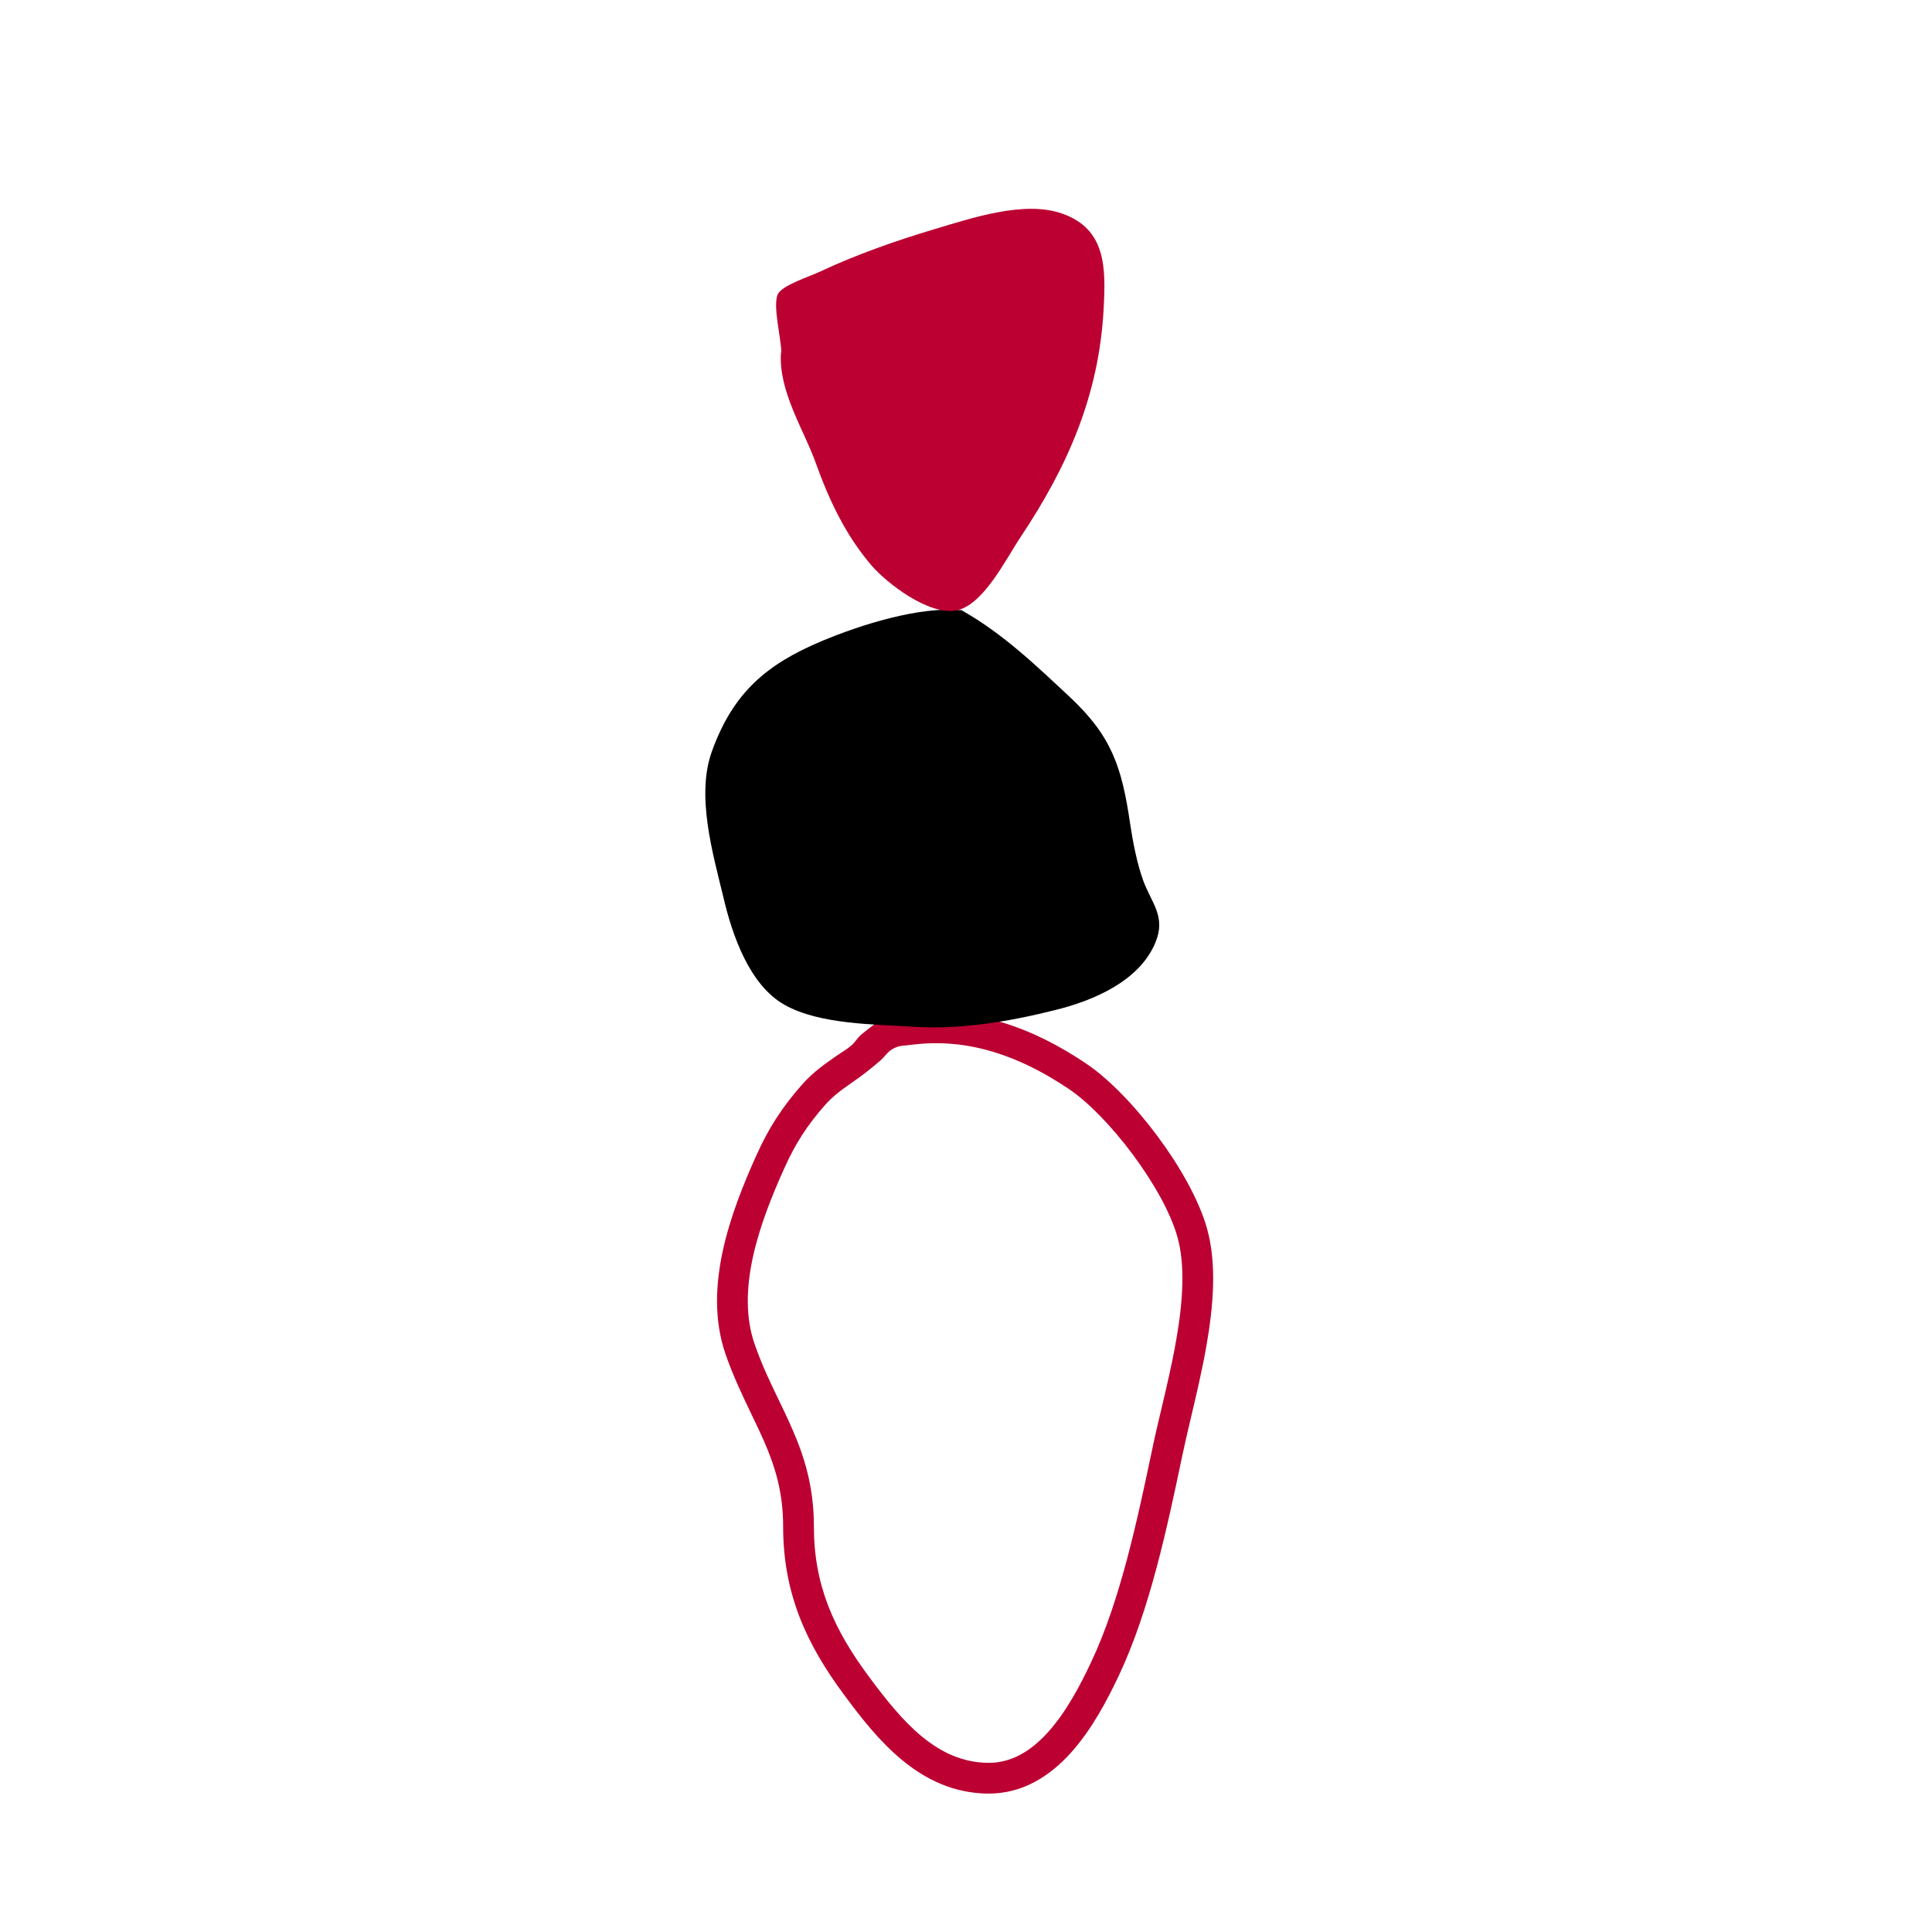
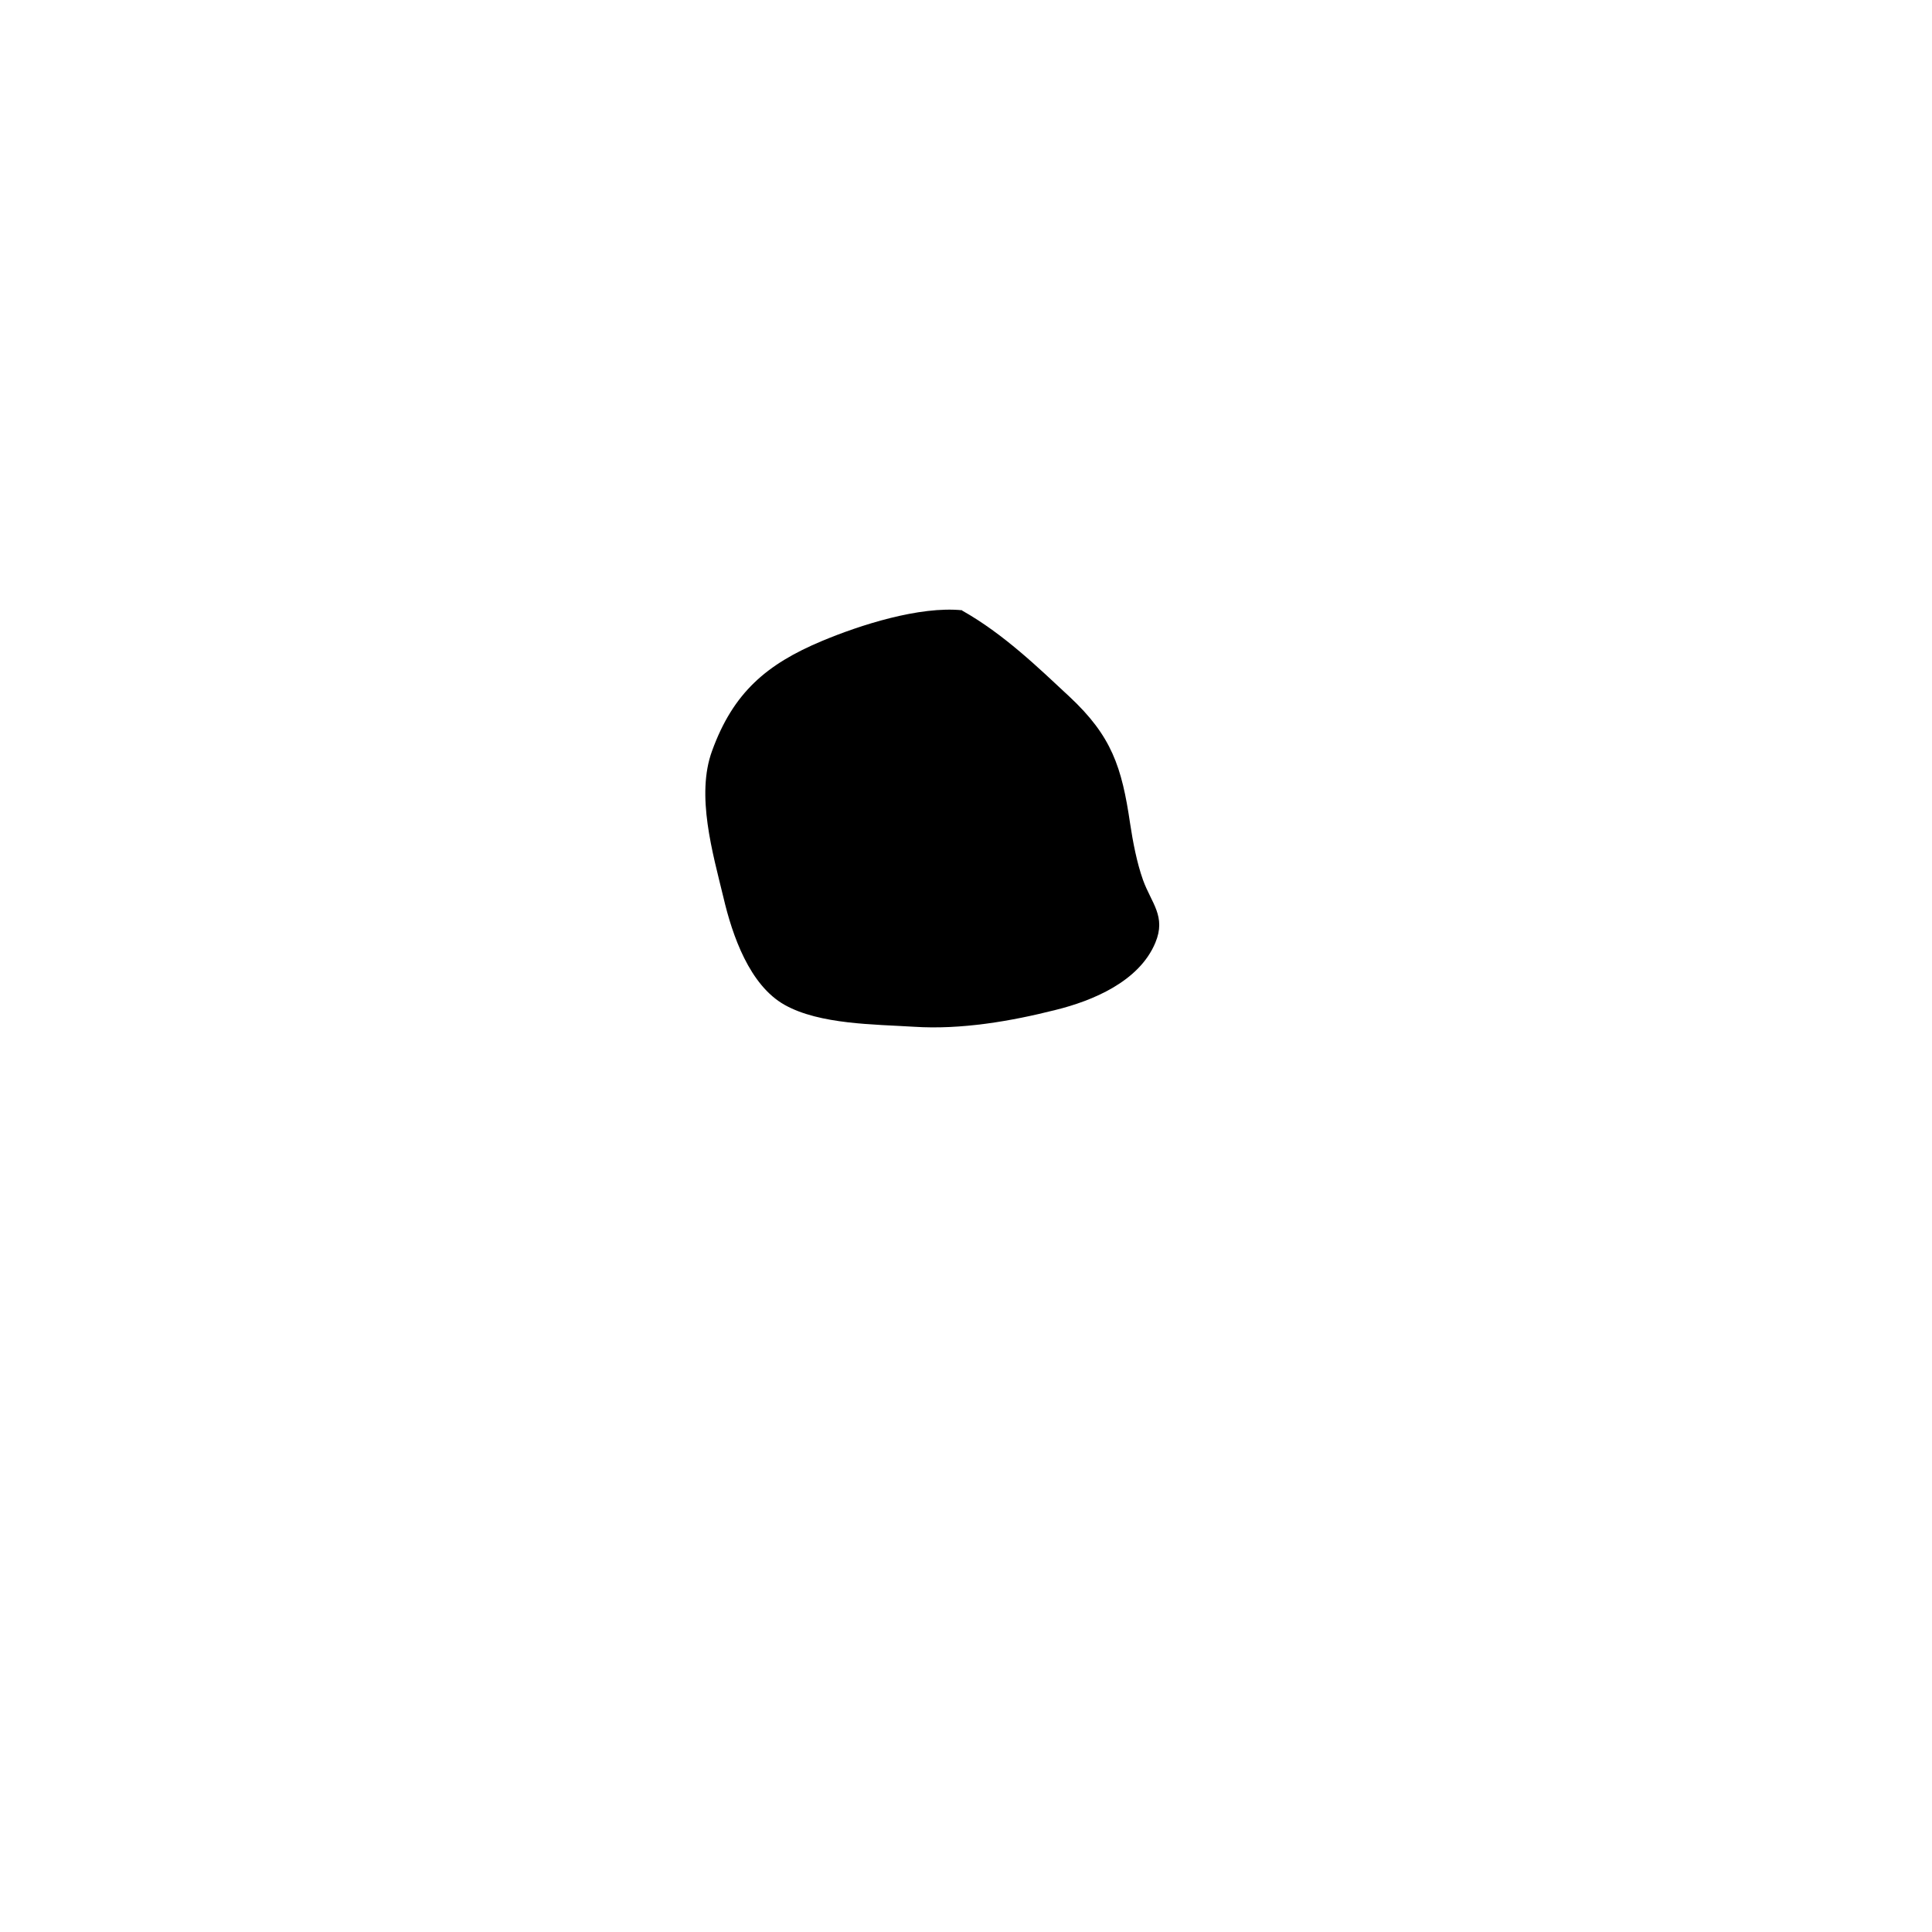
<svg xmlns="http://www.w3.org/2000/svg" fill="none" viewBox="0 0 110 110" height="110" width="110">
-   <path fill="#BC0032" d="M49.932 58.203C49.932 58.203 49.217 58.745 49.002 58.937C48.787 59.128 48.696 59.329 48.501 59.5C48.181 59.778 48.031 59.835 47.628 60.115C47.613 60.126 47.598 60.136 47.583 60.147C46.985 60.563 46.292 61.045 45.684 61.731C44.54 63.023 43.756 64.236 43.054 65.806C42.329 67.416 41.572 69.286 41.154 71.211C40.736 73.135 40.643 75.177 41.31 77.1C41.753 78.376 42.303 79.521 42.805 80.565C43.049 81.073 43.282 81.556 43.485 82.02C44.124 83.478 44.589 84.949 44.589 86.918C44.589 90.733 45.913 93.609 48.071 96.511C49.927 99.02 52.354 102.059 56.204 102.119C58.23 102.151 59.802 101.1 60.992 99.772C62.173 98.453 63.053 96.78 63.718 95.364C65.471 91.642 66.468 86.906 67.298 82.96L67.32 82.86L67.32 82.857C67.45 82.228 67.621 81.503 67.805 80.726C68.11 79.434 68.449 77.997 68.691 76.613C69.085 74.365 69.288 71.968 68.725 69.957C68.263 68.303 67.16 66.378 65.902 64.687C64.643 62.996 63.152 61.435 61.838 60.552C58.895 58.572 55.513 57.256 51.692 57.748L51.686 57.749C51.656 57.753 51.626 57.757 51.596 57.761C51.102 57.828 50.503 57.908 49.932 58.203ZM50.111 60.394C50.419 60.129 50.518 59.878 50.879 59.694C51.248 59.505 51.442 59.55 51.919 59.484C55.173 59.067 58.129 60.167 60.86 62.005C61.945 62.733 63.3 64.123 64.497 65.733C65.695 67.344 66.659 69.07 67.038 70.428C67.49 72.042 67.352 74.111 66.966 76.311C66.728 77.672 66.419 78.976 66.126 80.212C65.938 81.003 65.757 81.767 65.606 82.5C64.759 86.52 63.797 91.087 62.133 94.618L62.132 94.62C61.483 96.005 60.69 97.484 59.687 98.603C58.692 99.714 57.568 100.389 56.231 100.368C53.356 100.323 51.406 98.074 49.478 95.469L49.477 95.467C47.467 92.765 46.34 90.247 46.34 86.918C46.34 84.631 45.789 82.914 45.089 81.317C44.837 80.742 44.579 80.207 44.322 79.675C43.847 78.69 43.378 77.716 42.964 76.525C42.44 75.015 42.487 73.327 42.866 71.582C43.244 69.839 43.941 68.101 44.651 66.524L44.653 66.522C45.281 65.115 45.968 64.052 46.995 62.892C47.458 62.37 47.998 61.992 48.629 61.553L48.645 61.541C49.109 61.218 49.561 60.869 50.111 60.394Z" clip-rule="evenodd" fill-rule="evenodd" />
  <path fill="black" d="M54.781 34.746C52.347 34.501 48.967 35.587 46.795 36.497C43.66 37.811 41.751 39.422 40.543 42.75C39.615 45.272 40.578 48.564 41.191 51.103C41.699 53.275 42.68 56.095 44.676 57.215C46.673 58.336 49.807 58.319 52.032 58.459C54.729 58.634 57.566 58.144 60.123 57.496C62.172 56.988 64.851 55.902 65.779 53.678C66.41 52.172 65.552 51.419 65.079 50.105C64.729 49.124 64.501 47.934 64.343 46.883C63.87 43.66 63.292 41.909 60.893 39.667C59.124 38.021 57.145 36.095 54.781 34.764V34.746Z" />
-   <path fill="#BC0032" d="M44.483 20.053C44.483 19.282 43.975 17.356 44.291 16.743C44.536 16.235 46.147 15.727 46.69 15.464C48.739 14.501 51.033 13.695 53.205 13.047C55.271 12.434 58.301 11.401 60.455 12.154C62.995 13.03 62.96 15.272 62.837 17.583C62.574 22.487 60.806 26.532 58.108 30.578C57.233 31.892 55.954 34.519 54.396 34.764C52.837 35.009 50.508 33.222 49.615 32.189C48.144 30.473 47.198 28.459 46.445 26.357C45.797 24.518 44.308 22.277 44.466 20.07L44.483 20.053Z" />
</svg>